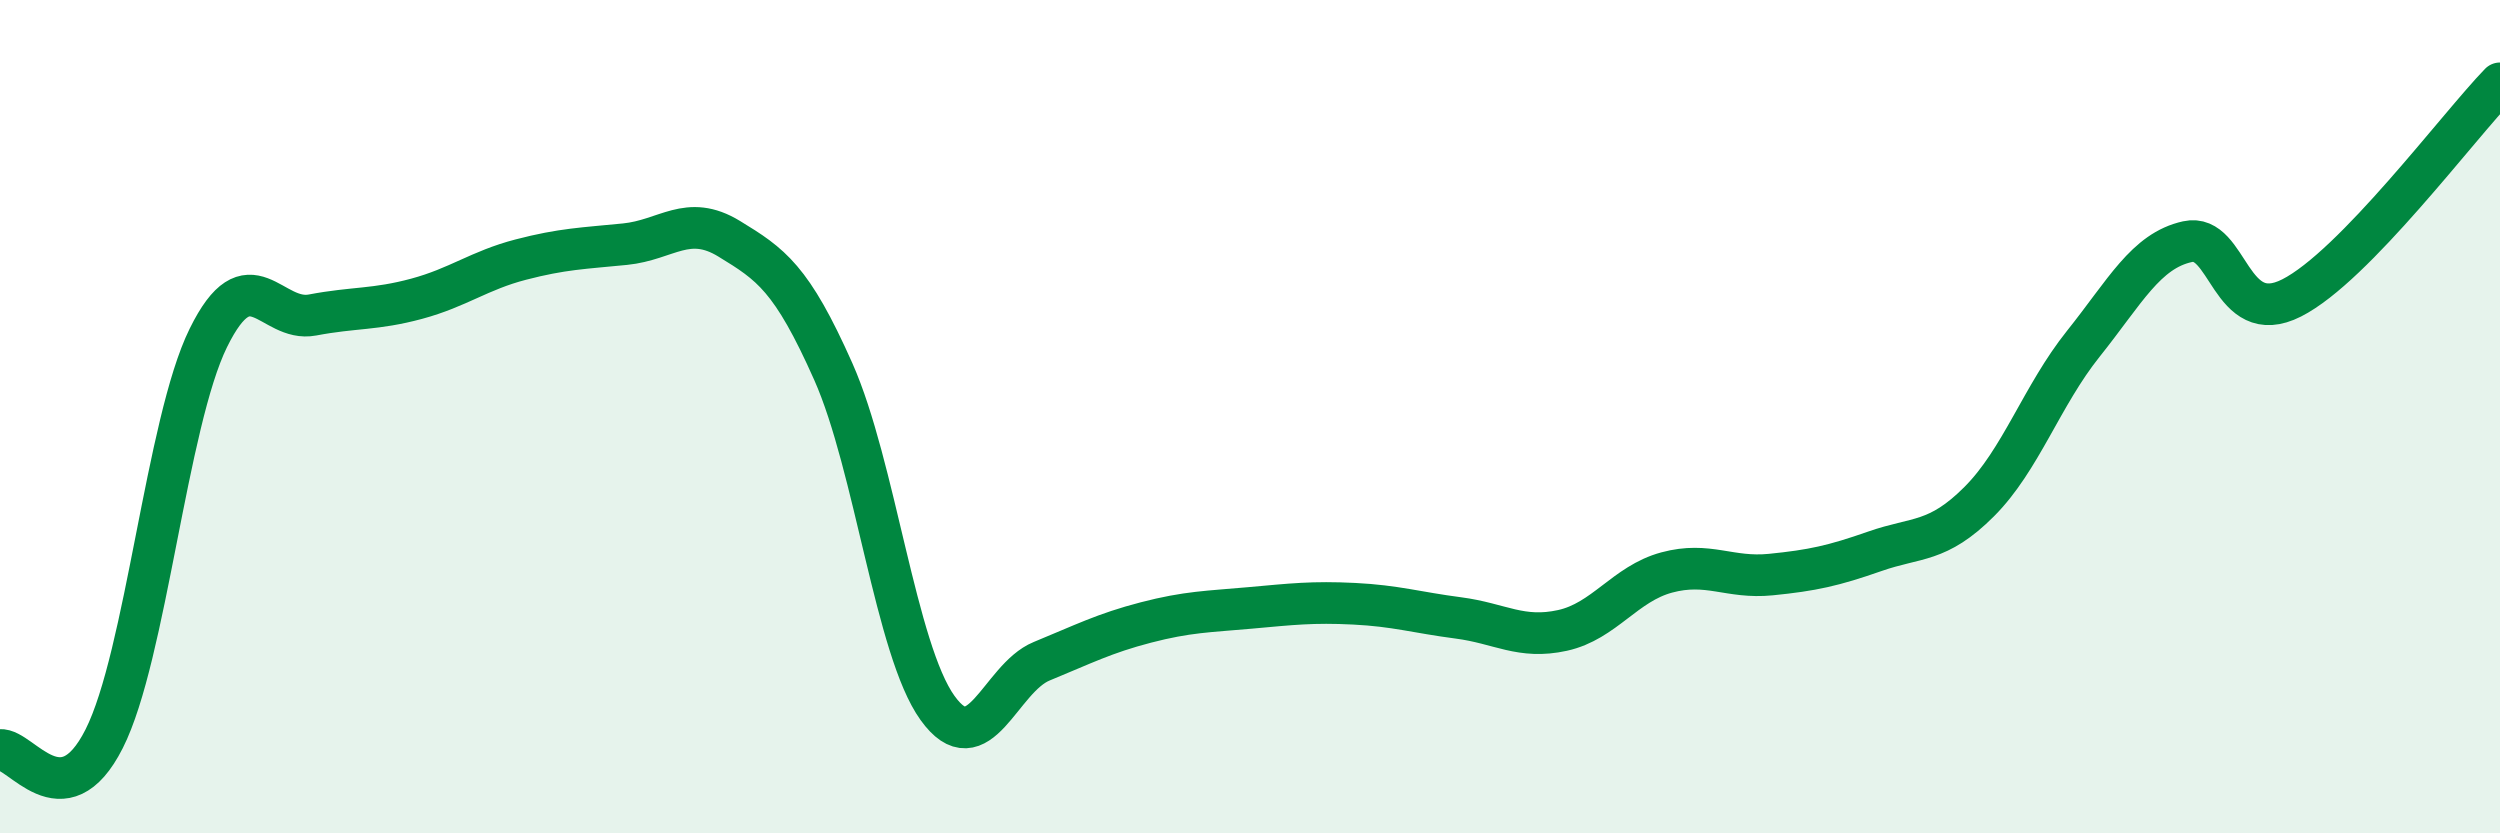
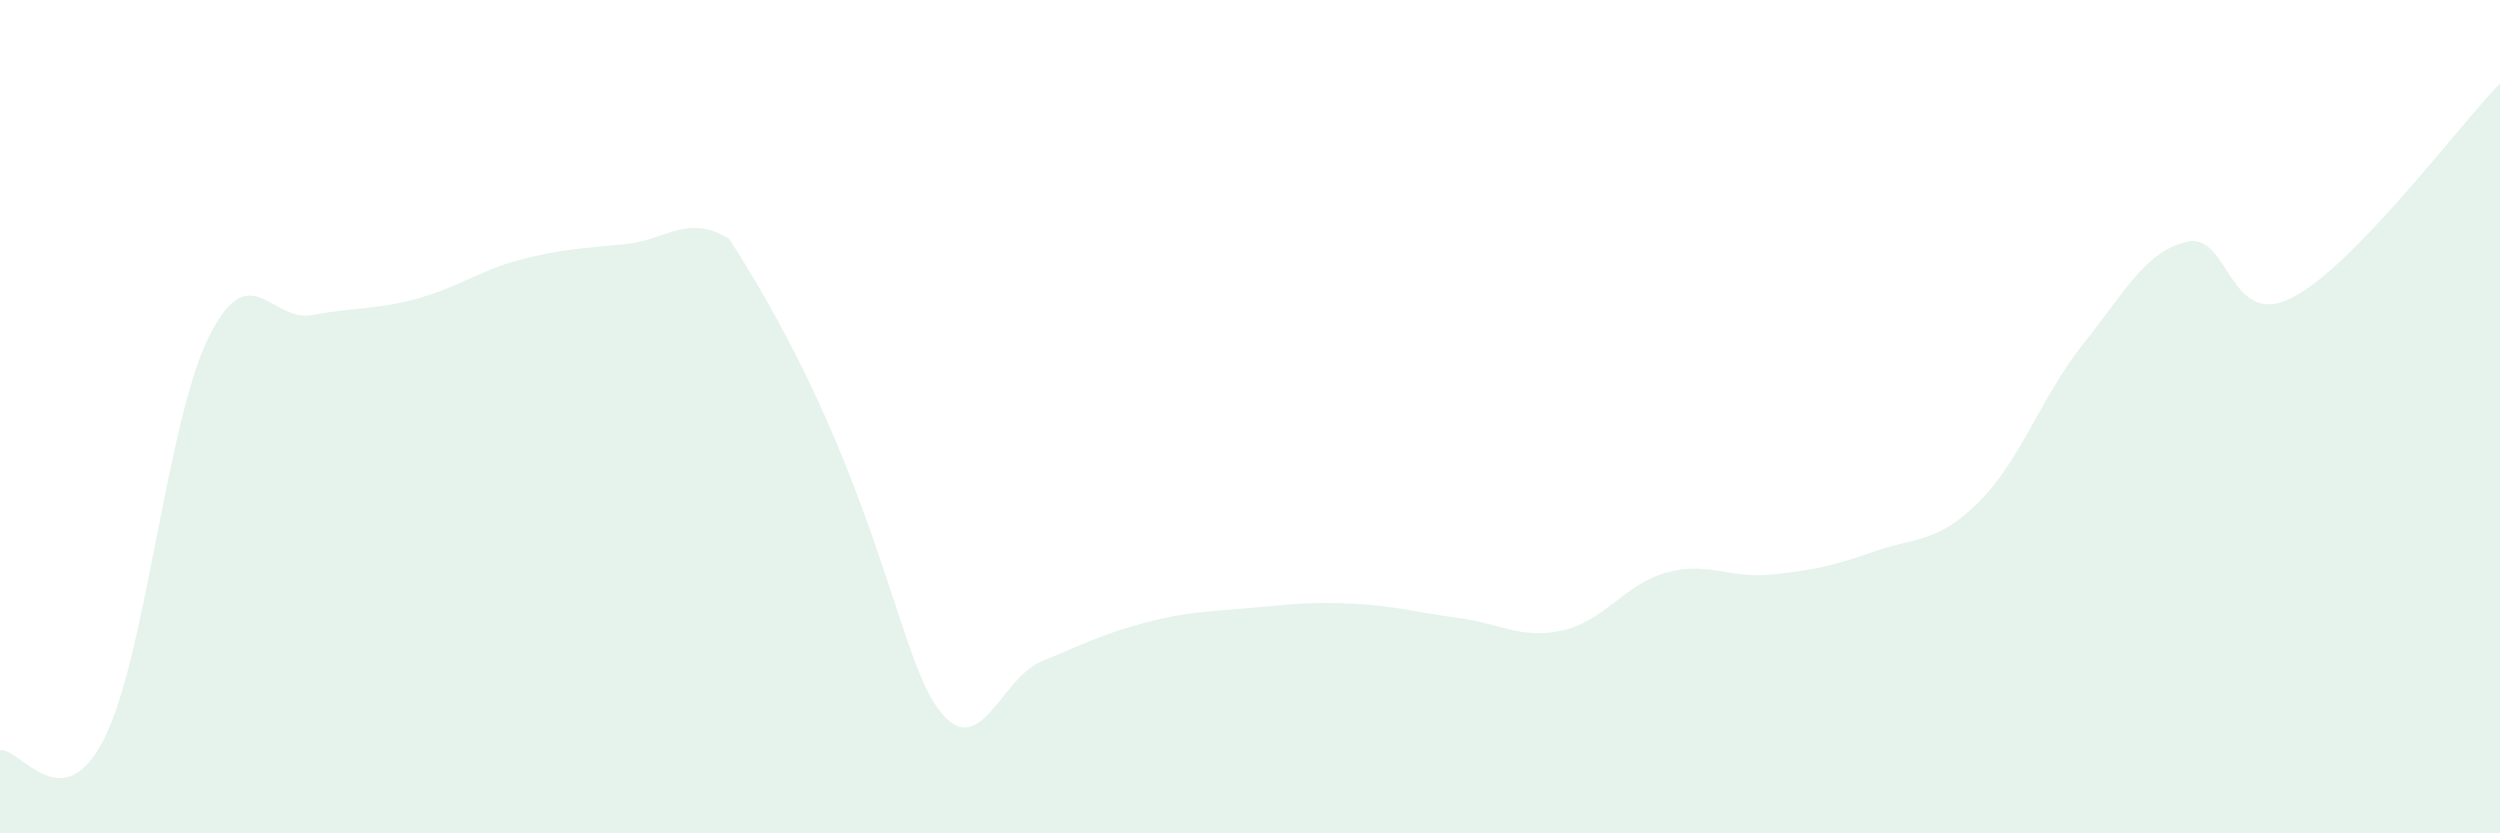
<svg xmlns="http://www.w3.org/2000/svg" width="60" height="20" viewBox="0 0 60 20">
-   <path d="M 0,18 C 0.5,17.95 1.5,19.71 2.5,17.73 C 3.5,15.75 4,10.14 5,8.11 C 6,6.08 6.5,7.75 7.5,7.56 C 8.5,7.37 9,7.44 10,7.17 C 11,6.9 11.5,6.49 12.5,6.23 C 13.5,5.97 14,5.96 15,5.86 C 16,5.76 16.5,5.12 17.5,5.73 C 18.5,6.34 19,6.67 20,8.92 C 21,11.17 21.5,15.6 22.5,16.99 C 23.5,18.38 24,16.28 25,15.87 C 26,15.46 26.5,15.2 27.5,14.94 C 28.5,14.68 29,14.68 30,14.59 C 31,14.5 31.5,14.44 32.5,14.49 C 33.5,14.54 34,14.7 35,14.83 C 36,14.96 36.5,15.35 37.5,15.13 C 38.5,14.91 39,14.01 40,13.74 C 41,13.47 41.5,13.89 42.5,13.79 C 43.5,13.69 44,13.58 45,13.23 C 46,12.88 46.5,13.04 47.5,12.04 C 48.5,11.04 49,9.5 50,8.25 C 51,7 51.5,6.02 52.5,5.8 C 53.5,5.58 53.5,7.91 55,7.15 C 56.5,6.39 59,3.03 60,2L60 20L0 20Z" fill="#008740" opacity="0.1" stroke-linecap="round" stroke-linejoin="round" />
-   <path d="M 0,18 C 0.5,17.95 1.5,19.71 2.5,17.73 C 3.5,15.75 4,10.14 5,8.11 C 6,6.08 6.5,7.75 7.5,7.56 C 8.5,7.37 9,7.44 10,7.17 C 11,6.9 11.5,6.49 12.5,6.23 C 13.5,5.97 14,5.96 15,5.86 C 16,5.76 16.5,5.12 17.5,5.73 C 18.5,6.34 19,6.67 20,8.92 C 21,11.17 21.5,15.6 22.5,16.99 C 23.5,18.38 24,16.28 25,15.87 C 26,15.46 26.5,15.2 27.5,14.94 C 28.5,14.68 29,14.68 30,14.59 C 31,14.5 31.5,14.44 32.5,14.49 C 33.5,14.54 34,14.7 35,14.83 C 36,14.96 36.5,15.35 37.5,15.13 C 38.5,14.91 39,14.01 40,13.74 C 41,13.47 41.5,13.89 42.5,13.79 C 43.5,13.69 44,13.58 45,13.23 C 46,12.88 46.5,13.04 47.5,12.04 C 48.5,11.04 49,9.5 50,8.25 C 51,7 51.5,6.02 52.5,5.8 C 53.5,5.58 53.5,7.91 55,7.15 C 56.5,6.39 59,3.03 60,2" stroke="#008740" stroke-width="1" fill="none" stroke-linecap="round" stroke-linejoin="round" />
+   <path d="M 0,18 C 0.5,17.95 1.5,19.71 2.5,17.73 C 3.5,15.75 4,10.14 5,8.11 C 6,6.08 6.5,7.75 7.5,7.56 C 8.5,7.37 9,7.44 10,7.17 C 11,6.9 11.5,6.49 12.5,6.23 C 13.5,5.97 14,5.96 15,5.86 C 16,5.76 16.5,5.12 17.5,5.73 C 21,11.17 21.5,15.6 22.5,16.99 C 23.5,18.38 24,16.28 25,15.87 C 26,15.46 26.5,15.2 27.5,14.94 C 28.5,14.68 29,14.68 30,14.59 C 31,14.5 31.5,14.44 32.5,14.49 C 33.5,14.54 34,14.7 35,14.83 C 36,14.96 36.5,15.35 37.5,15.13 C 38.5,14.91 39,14.01 40,13.74 C 41,13.47 41.5,13.89 42.5,13.79 C 43.5,13.69 44,13.58 45,13.23 C 46,12.88 46.5,13.04 47.5,12.04 C 48.5,11.04 49,9.5 50,8.25 C 51,7 51.5,6.02 52.5,5.8 C 53.5,5.58 53.5,7.91 55,7.15 C 56.5,6.39 59,3.03 60,2L60 20L0 20Z" fill="#008740" opacity="0.1" stroke-linecap="round" stroke-linejoin="round" />
</svg>